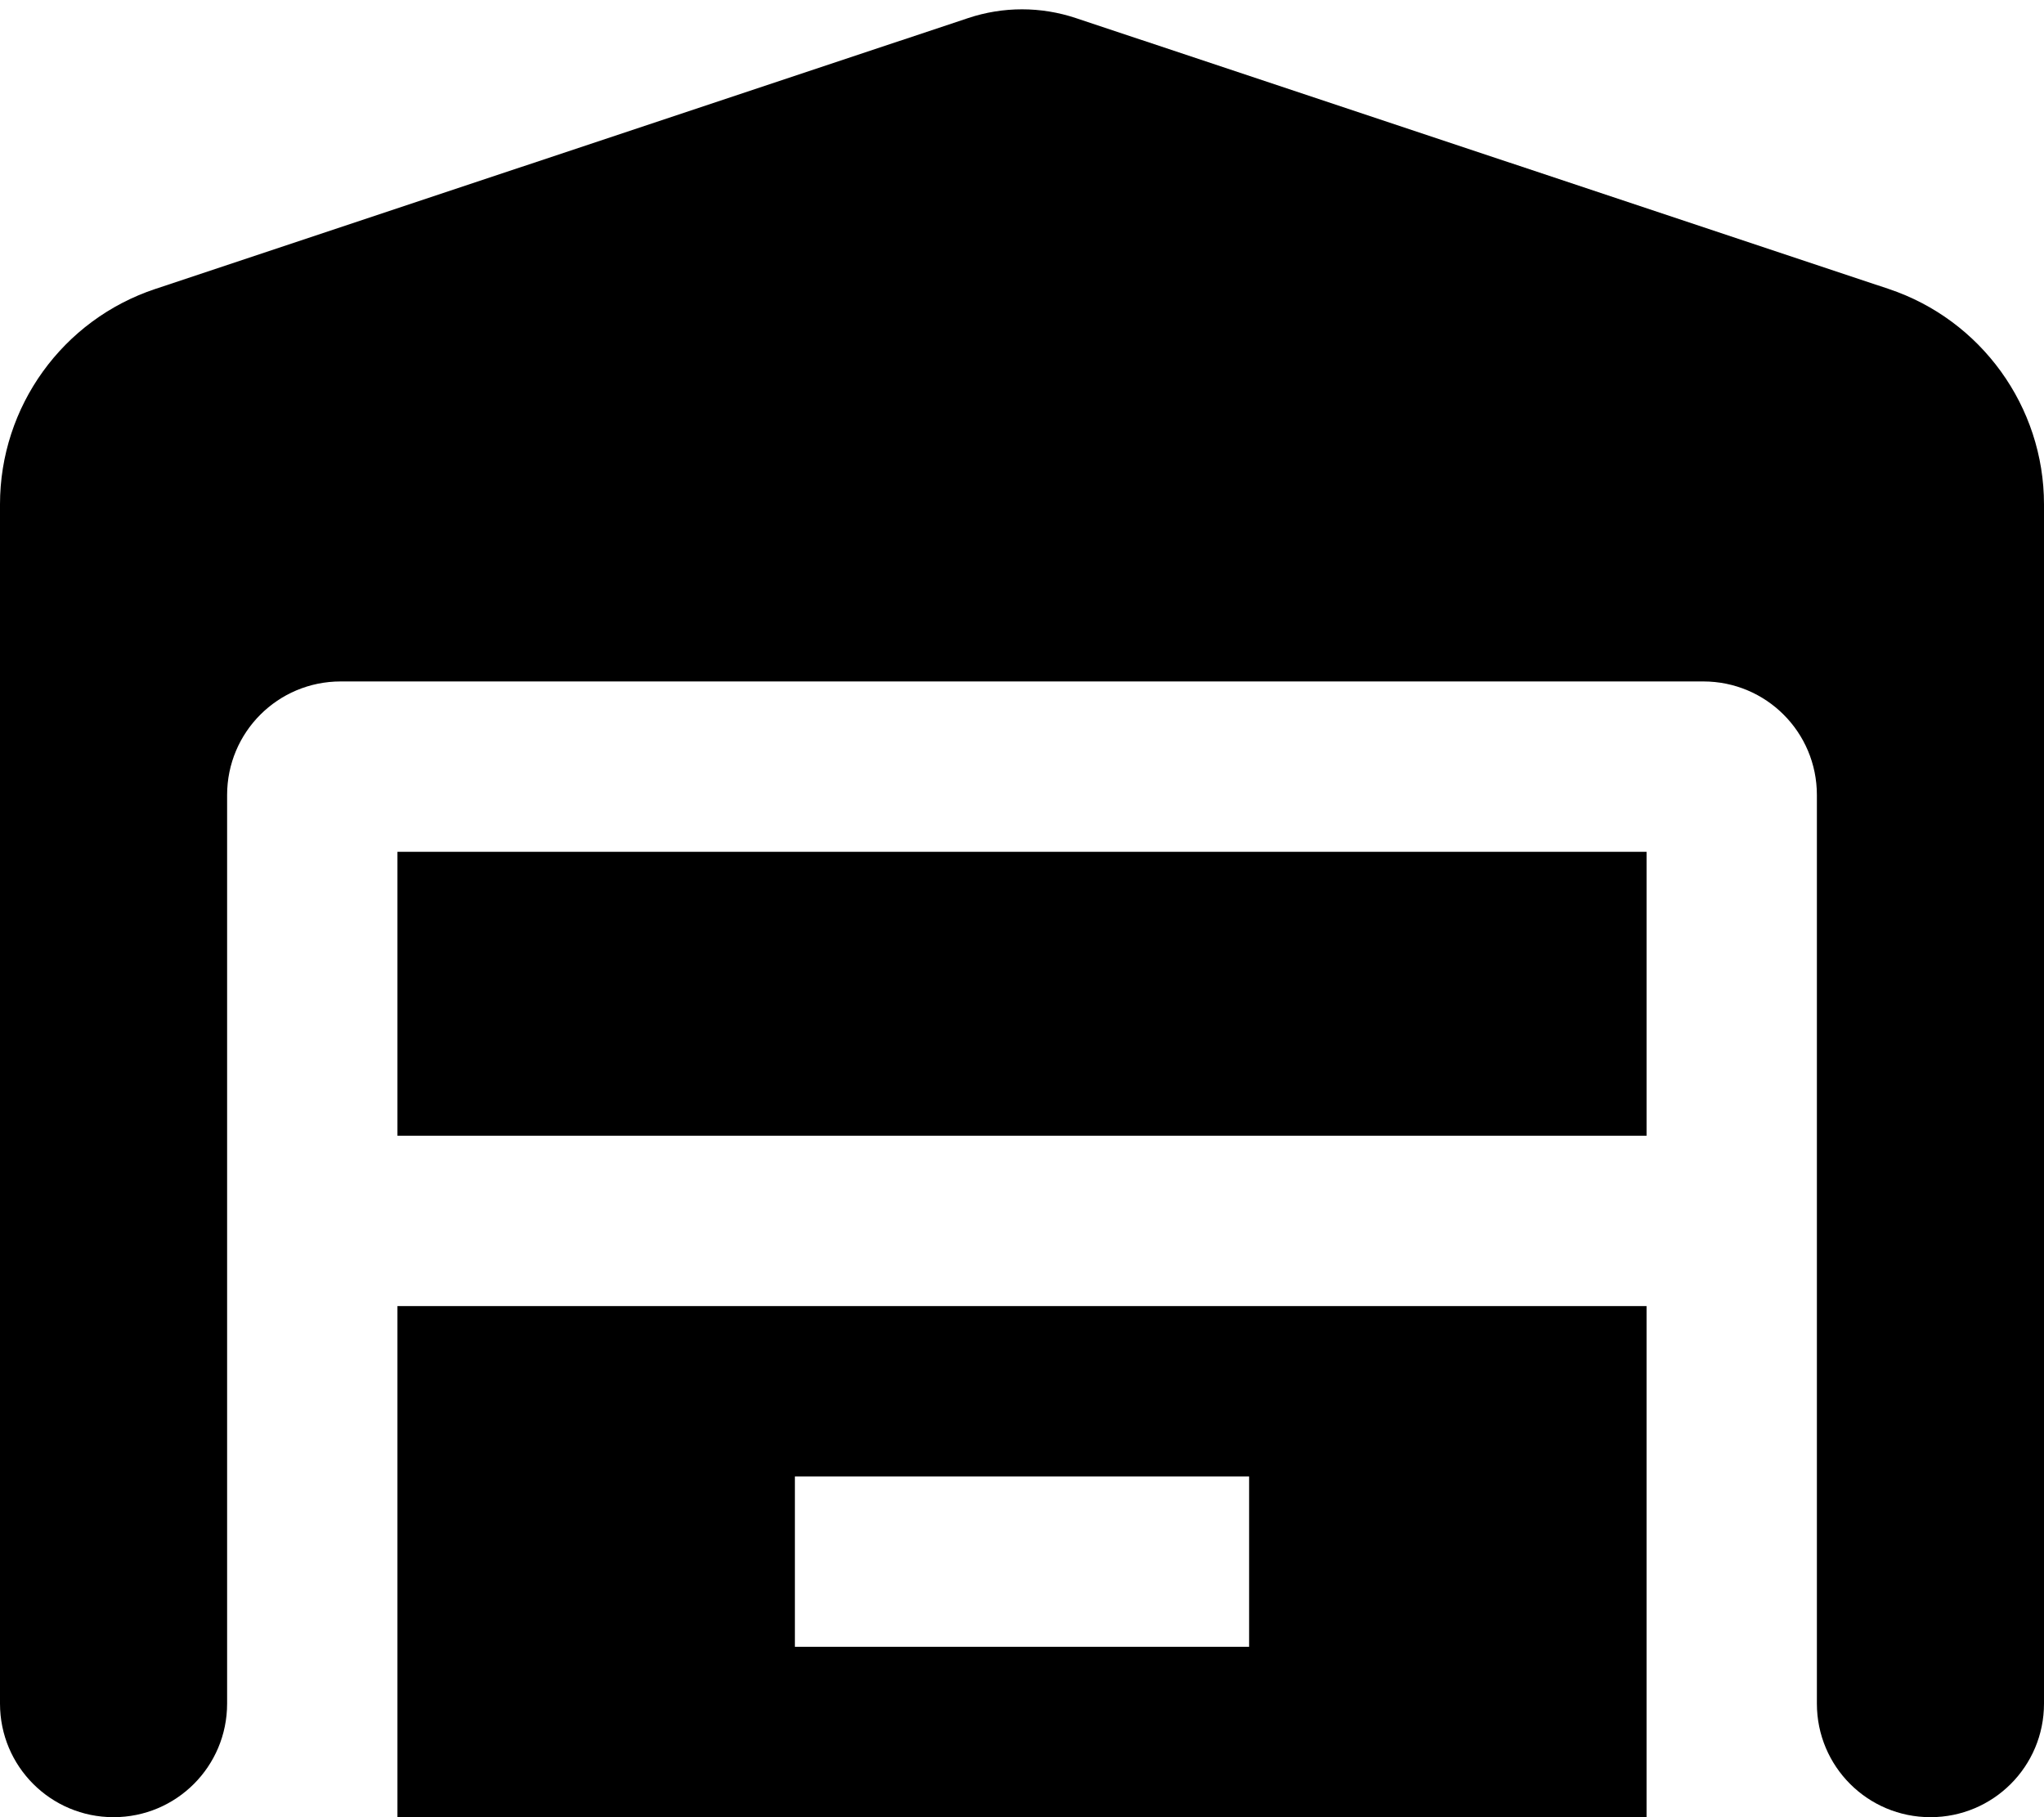
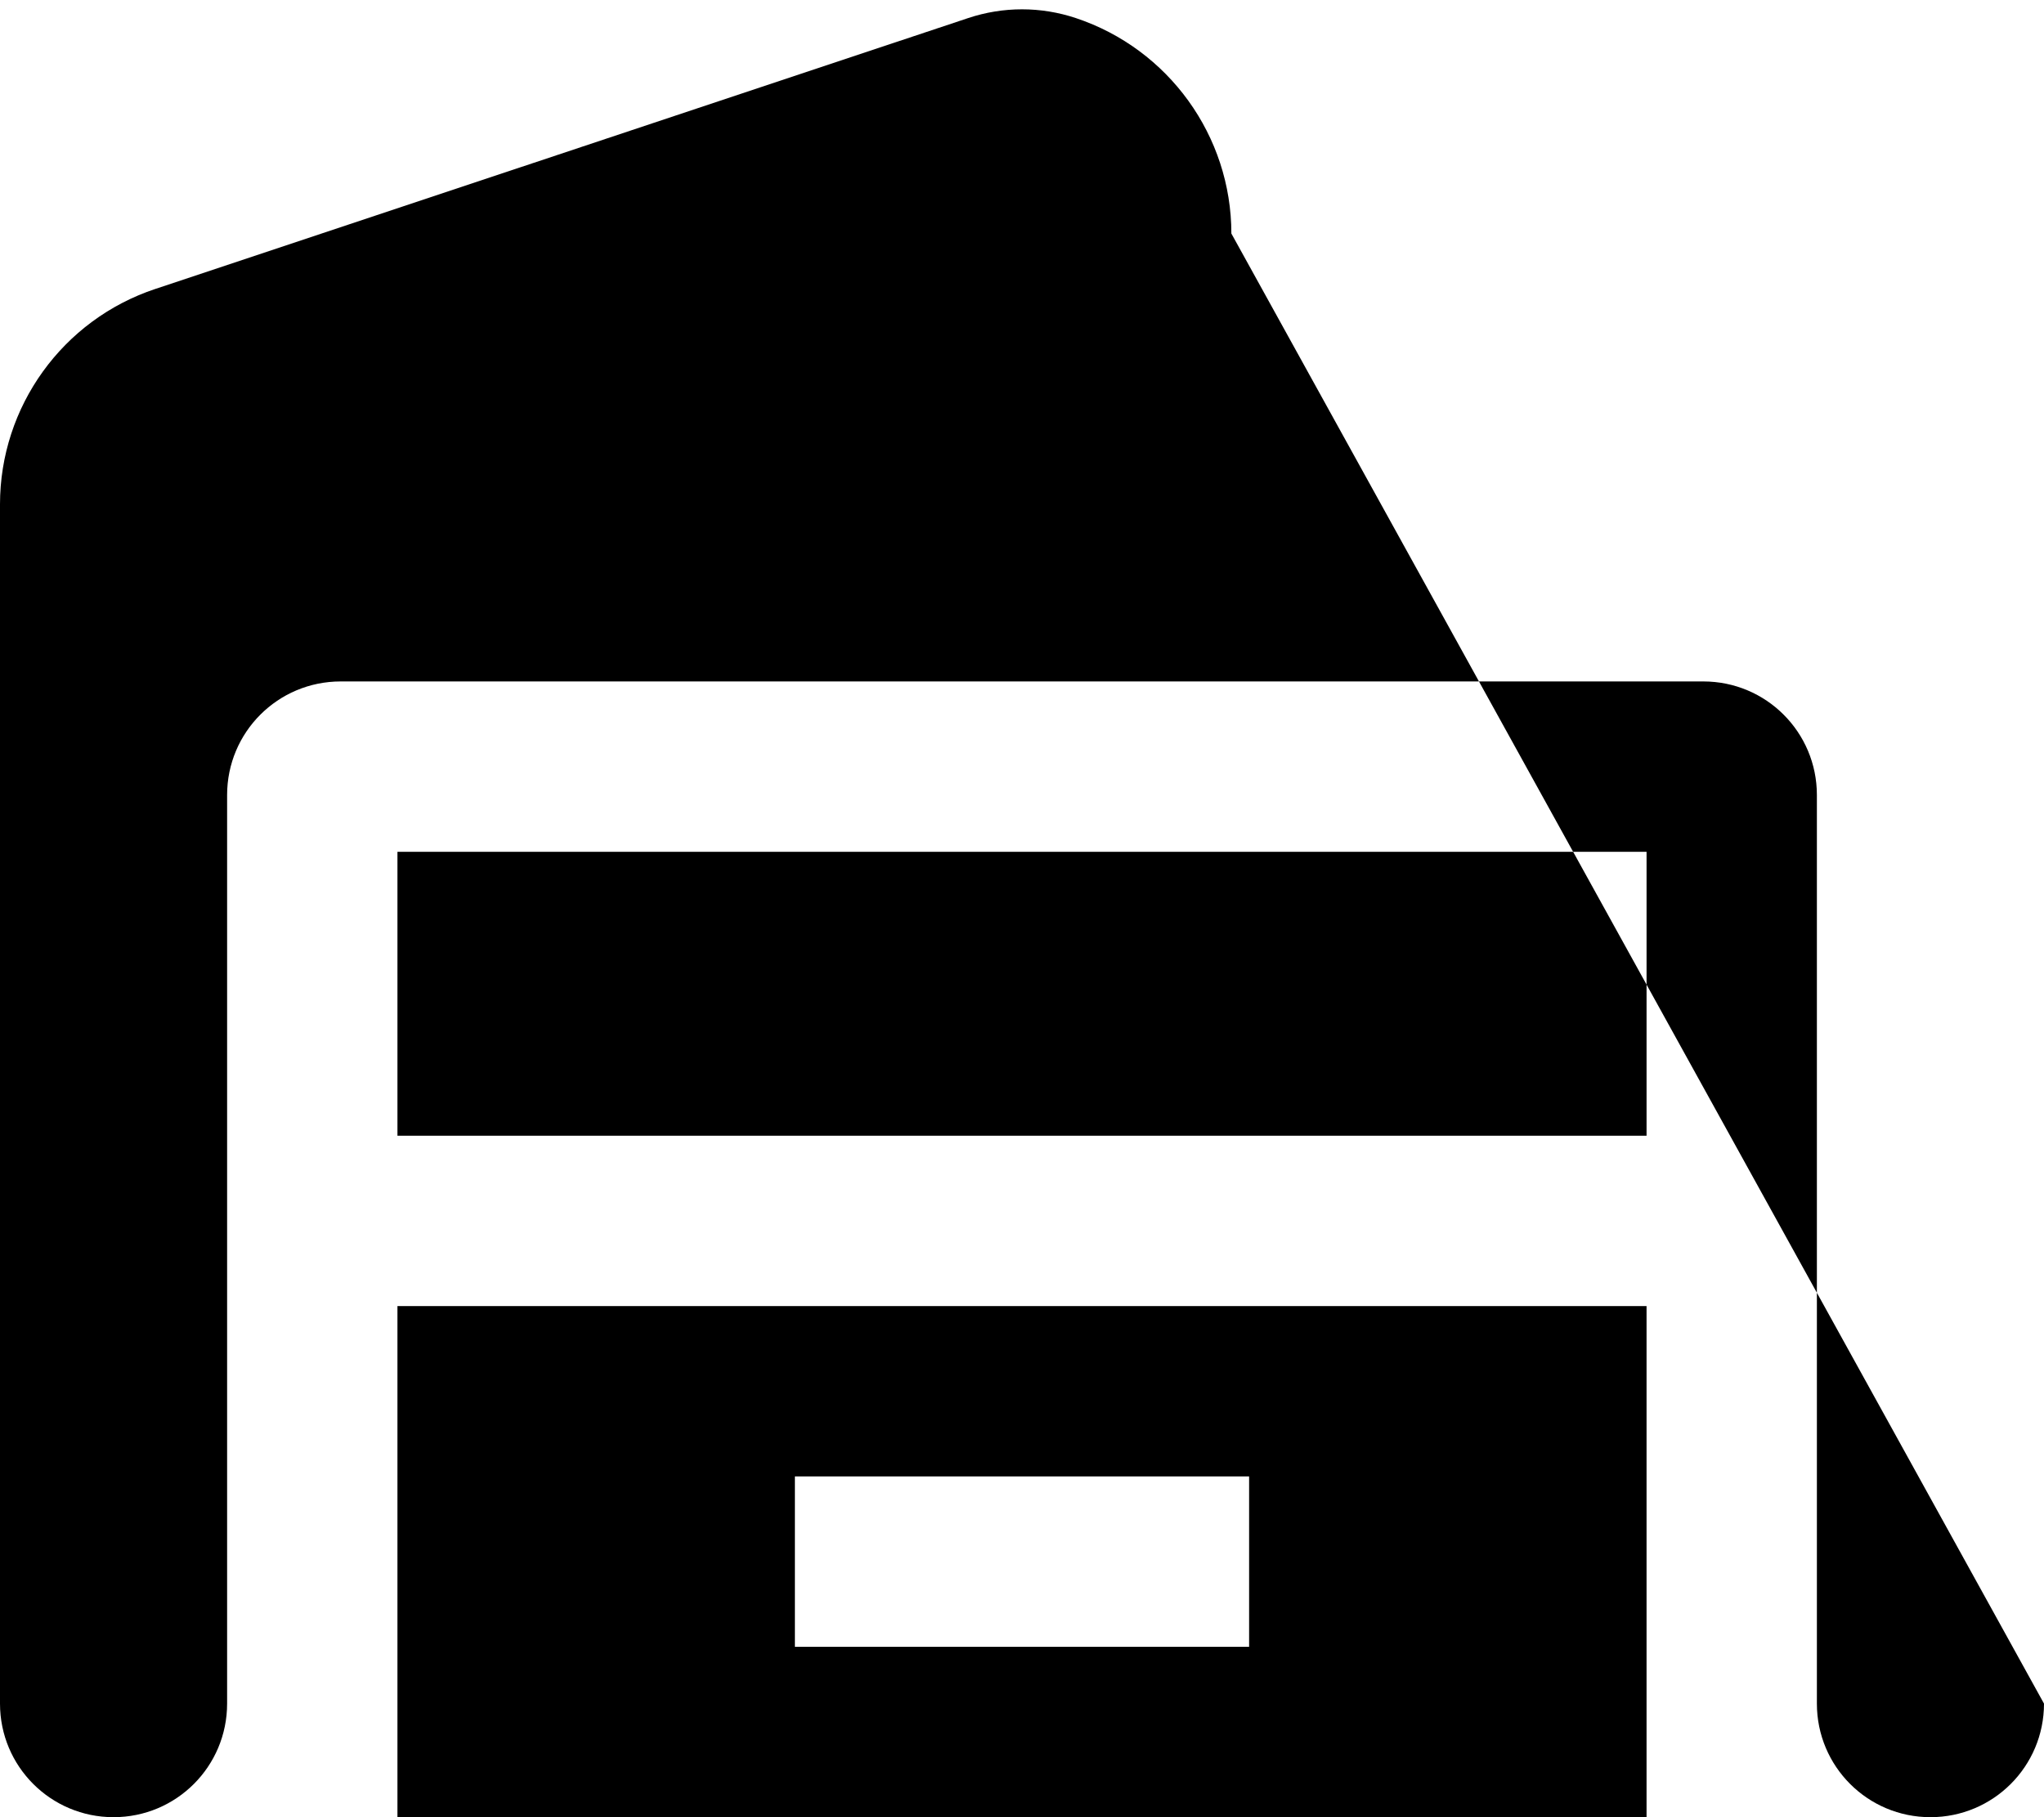
<svg xmlns="http://www.w3.org/2000/svg" viewBox="0 0 576 512">
-   <path fill="currentColor" d="M0 480L0 142.1c0-27.5 17.6-52 43.8-60.7L272.8 5.1c9.9-3.3 20.5-3.3 30.4 0L532.2 81.4c26.1 8.7 43.8 33.2 43.8 60.7L576 480c0 17.7-14.3 32-32 32s-32-14.3-32-32l0-256c0-17.7-14.3-32-32-32L96 192c-17.7 0-32 14.3-32 32l0 256c0 17.7-14.3 32-32 32S0 497.7 0 480zM464 240l0 80-352 0 0-80 352 0zM112 368l352 0 0 144-352 0 0-144zm240 48l-128 0 0 48 128 0 0-48z" />
+   <path fill="currentColor" d="M0 480L0 142.1c0-27.5 17.6-52 43.8-60.7L272.8 5.1c9.9-3.3 20.5-3.3 30.4 0c26.1 8.7 43.8 33.2 43.8 60.7L576 480c0 17.7-14.3 32-32 32s-32-14.3-32-32l0-256c0-17.7-14.3-32-32-32L96 192c-17.7 0-32 14.3-32 32l0 256c0 17.7-14.3 32-32 32S0 497.7 0 480zM464 240l0 80-352 0 0-80 352 0zM112 368l352 0 0 144-352 0 0-144zm240 48l-128 0 0 48 128 0 0-48z" />
</svg>